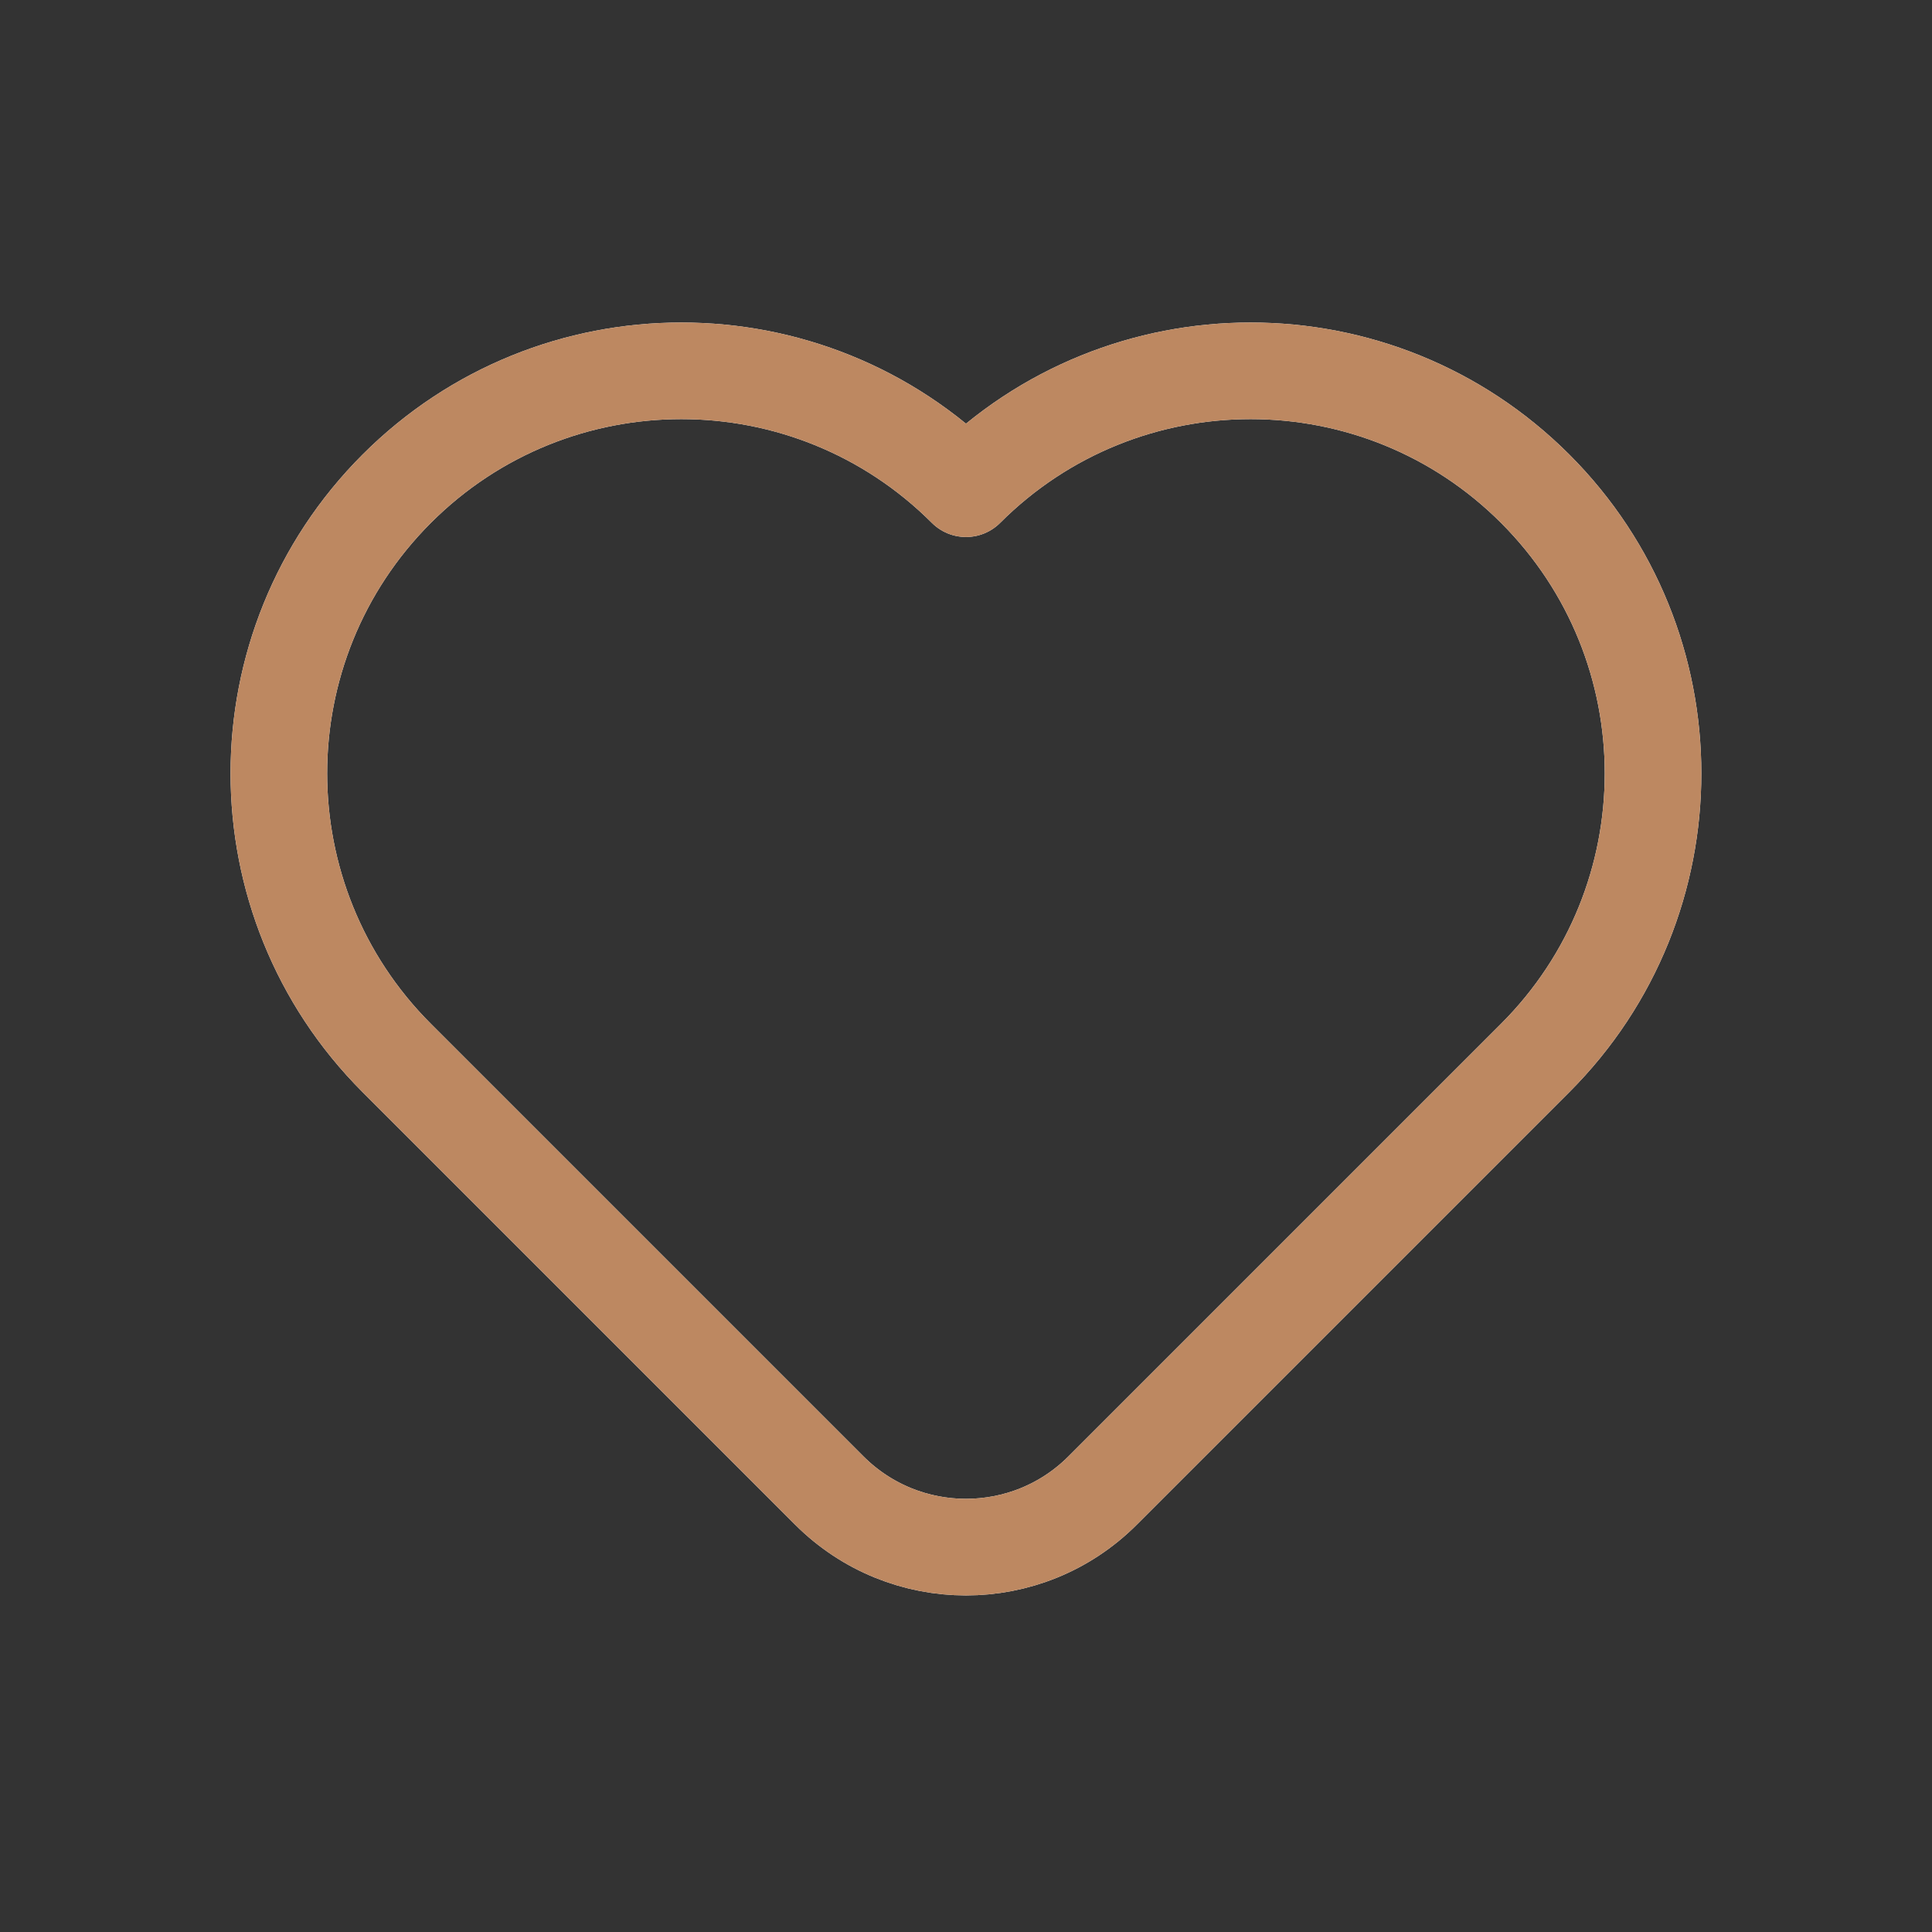
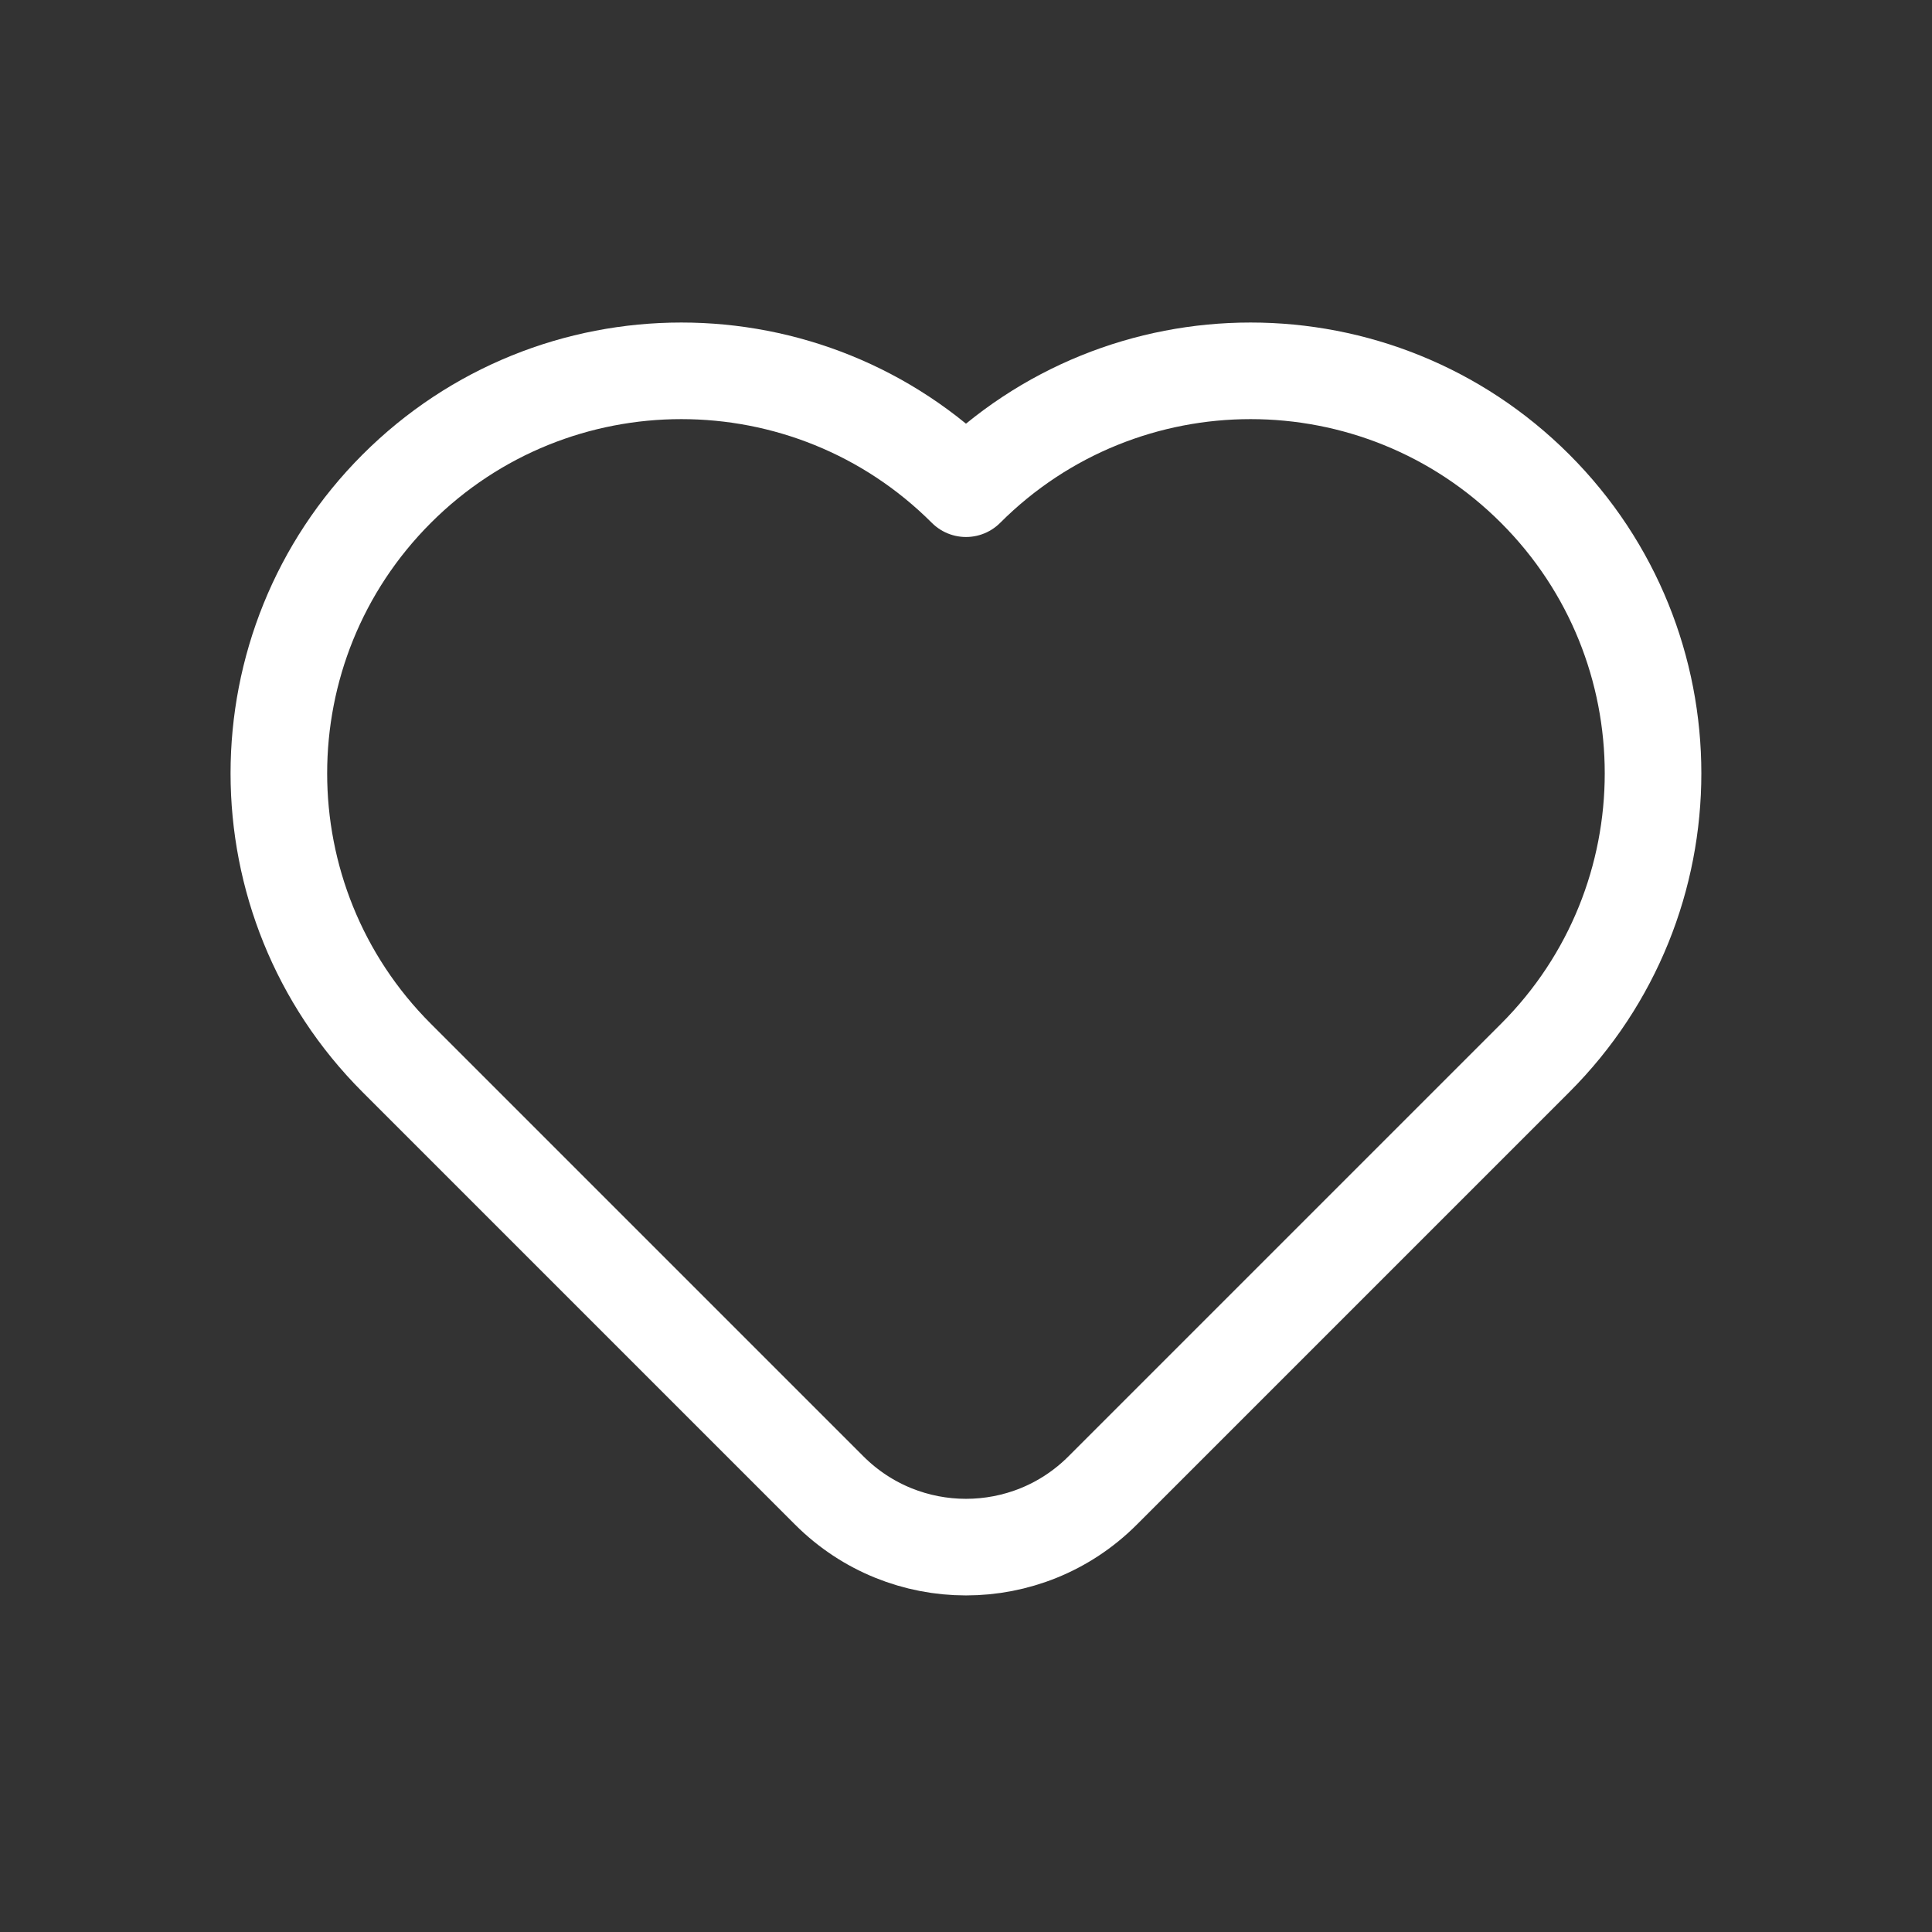
<svg xmlns="http://www.w3.org/2000/svg" width="20" height="20" viewBox="0 0 20 20" fill="none">
  <rect x="0" y="0" width="20" height="20" fill="#333333" stroke="none" />
  <g id="Icon Frame">
    <g id="Union">
      <path d="M15.892 10.952L11.414 15.43C10.633 16.211 9.367 16.211 8.585 15.43L4.107 10.952C2.48 9.325 2.48 6.686 4.107 5.059C5.734 3.432 8.372 3.432 10 5.059C11.627 3.432 14.265 3.432 15.892 5.059C17.519 6.686 17.519 9.325 15.892 10.952Z" stroke="white" stroke-linecap="round" stroke-linejoin="round" />
-       <path d="M15.892 10.952L11.414 15.43C10.633 16.211 9.367 16.211 8.585 15.43L4.107 10.952C2.48 9.325 2.48 6.686 4.107 5.059C5.734 3.432 8.372 3.432 10 5.059C11.627 3.432 14.265 3.432 15.892 5.059C17.519 6.686 17.519 9.325 15.892 10.952Z" stroke="#BD8861" stroke-linecap="round" stroke-linejoin="round" />
    </g>
  </g>
</svg>